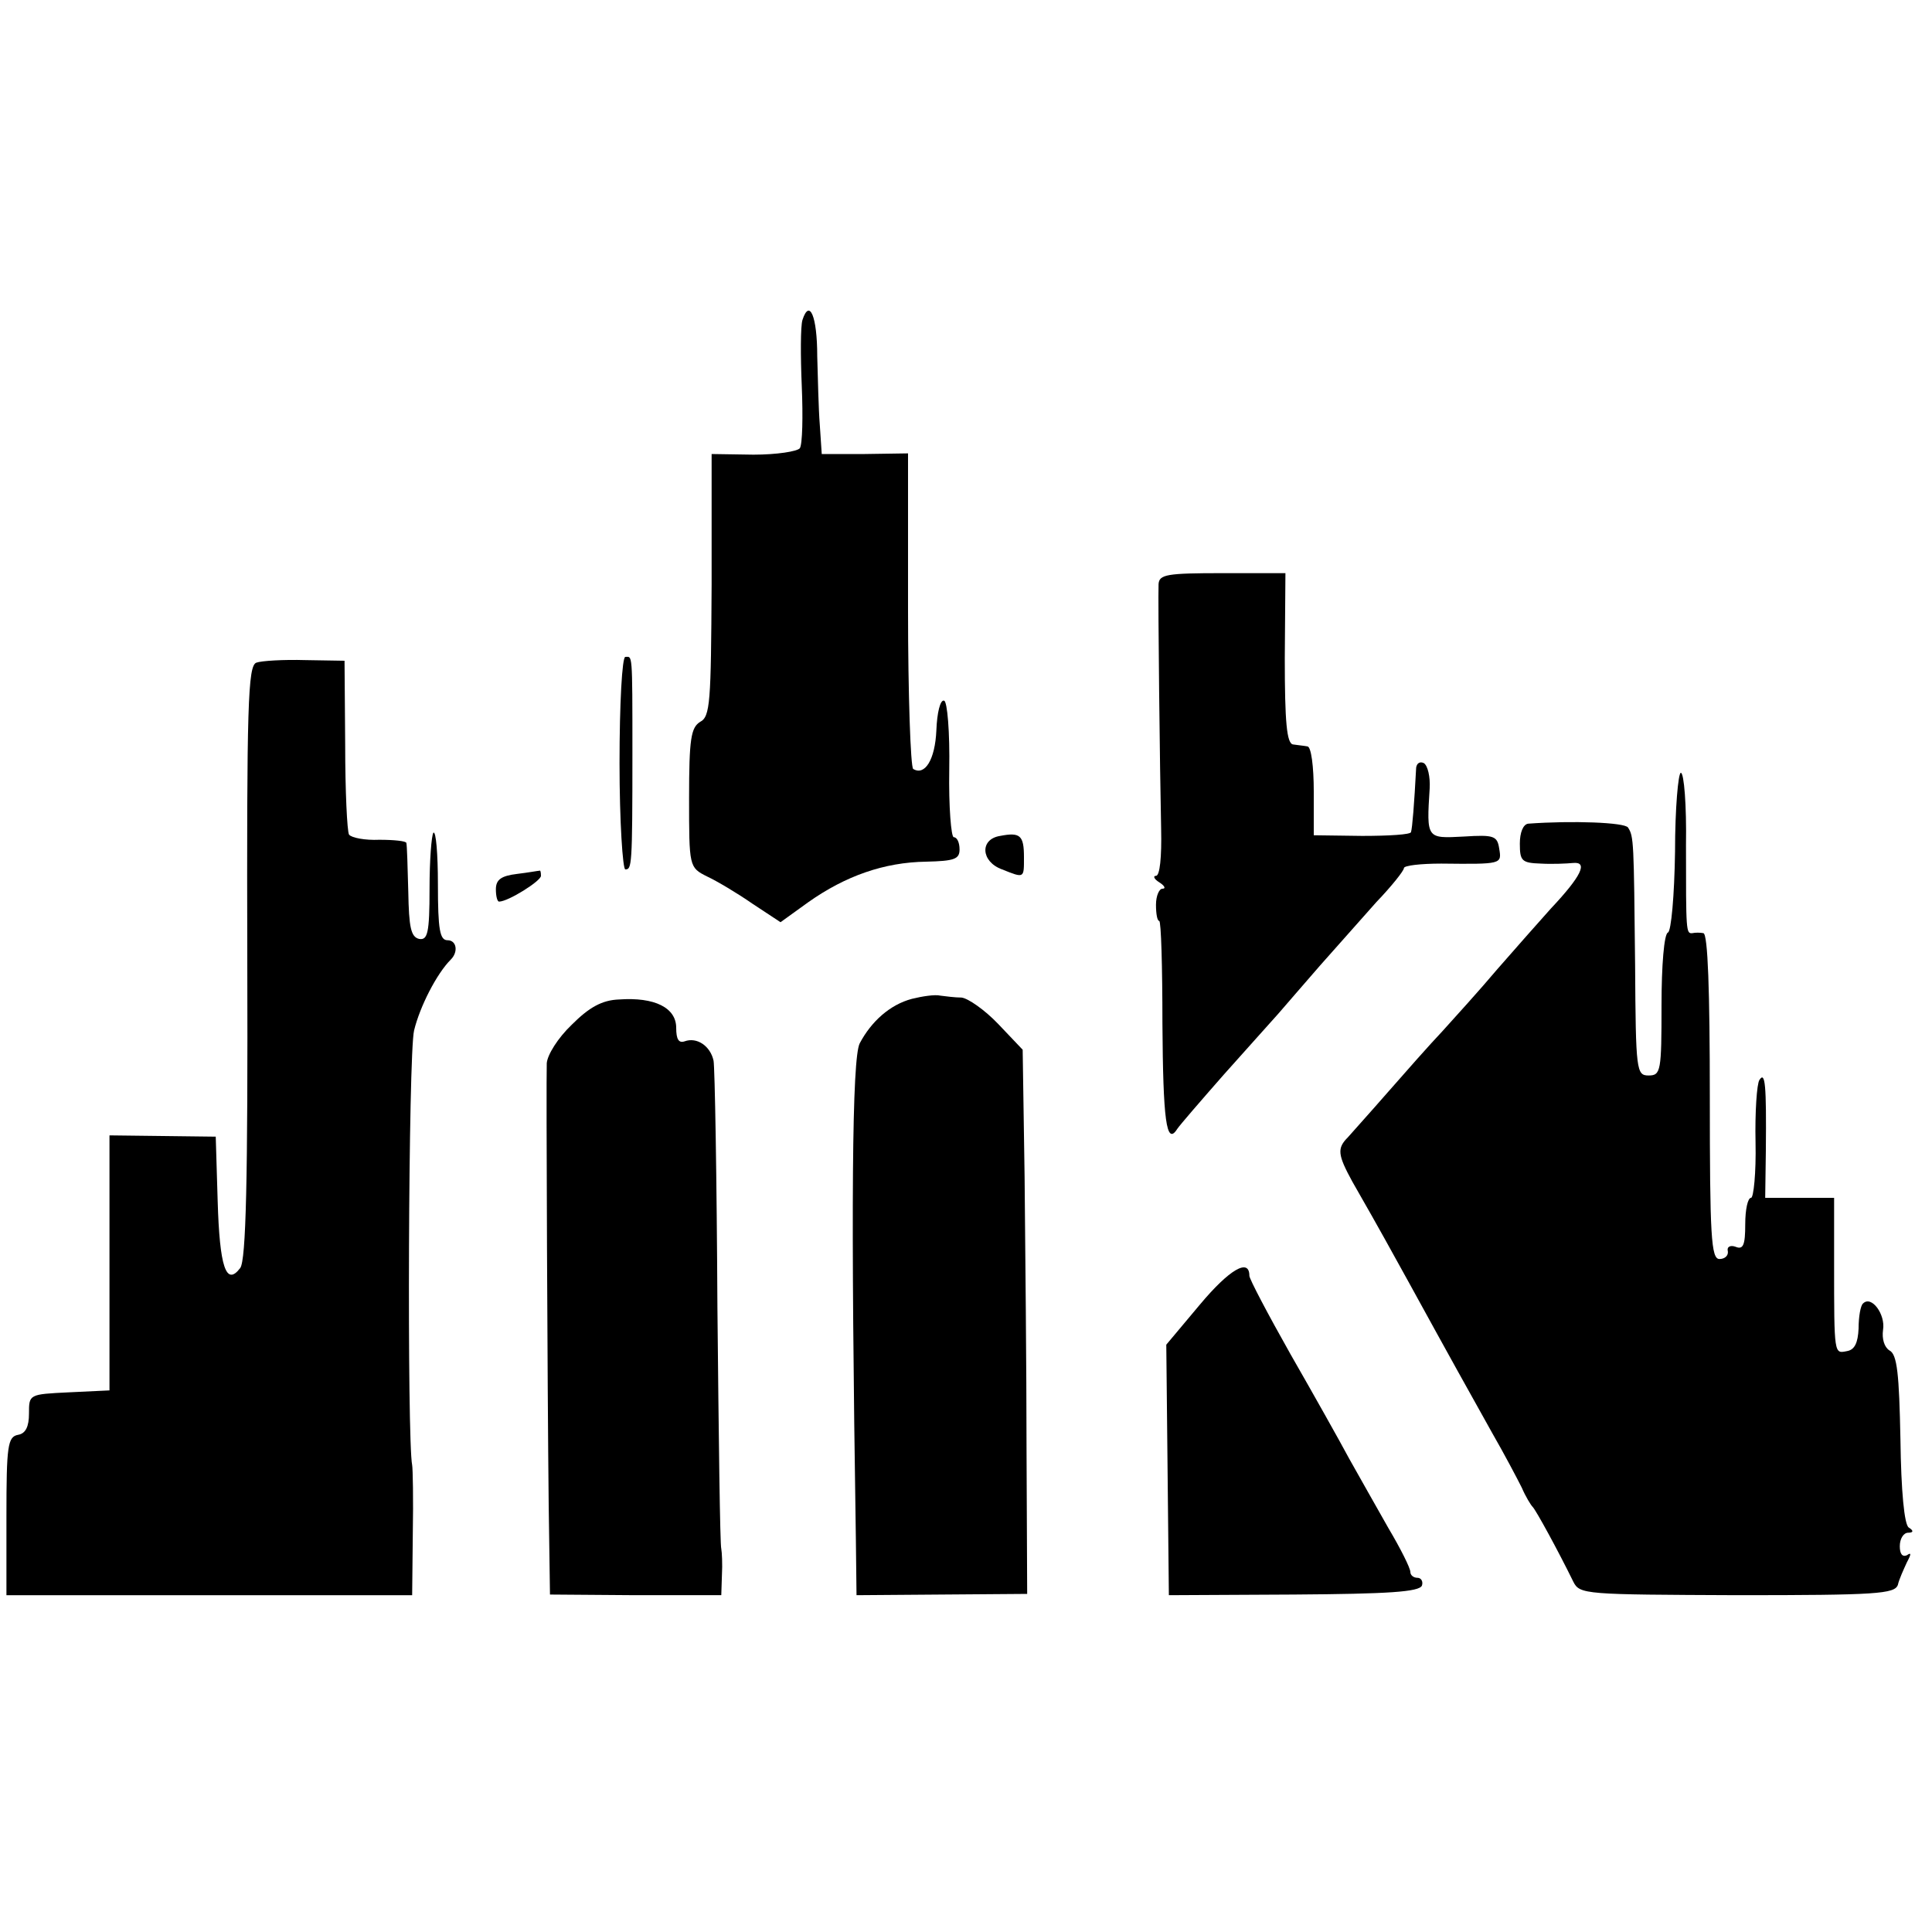
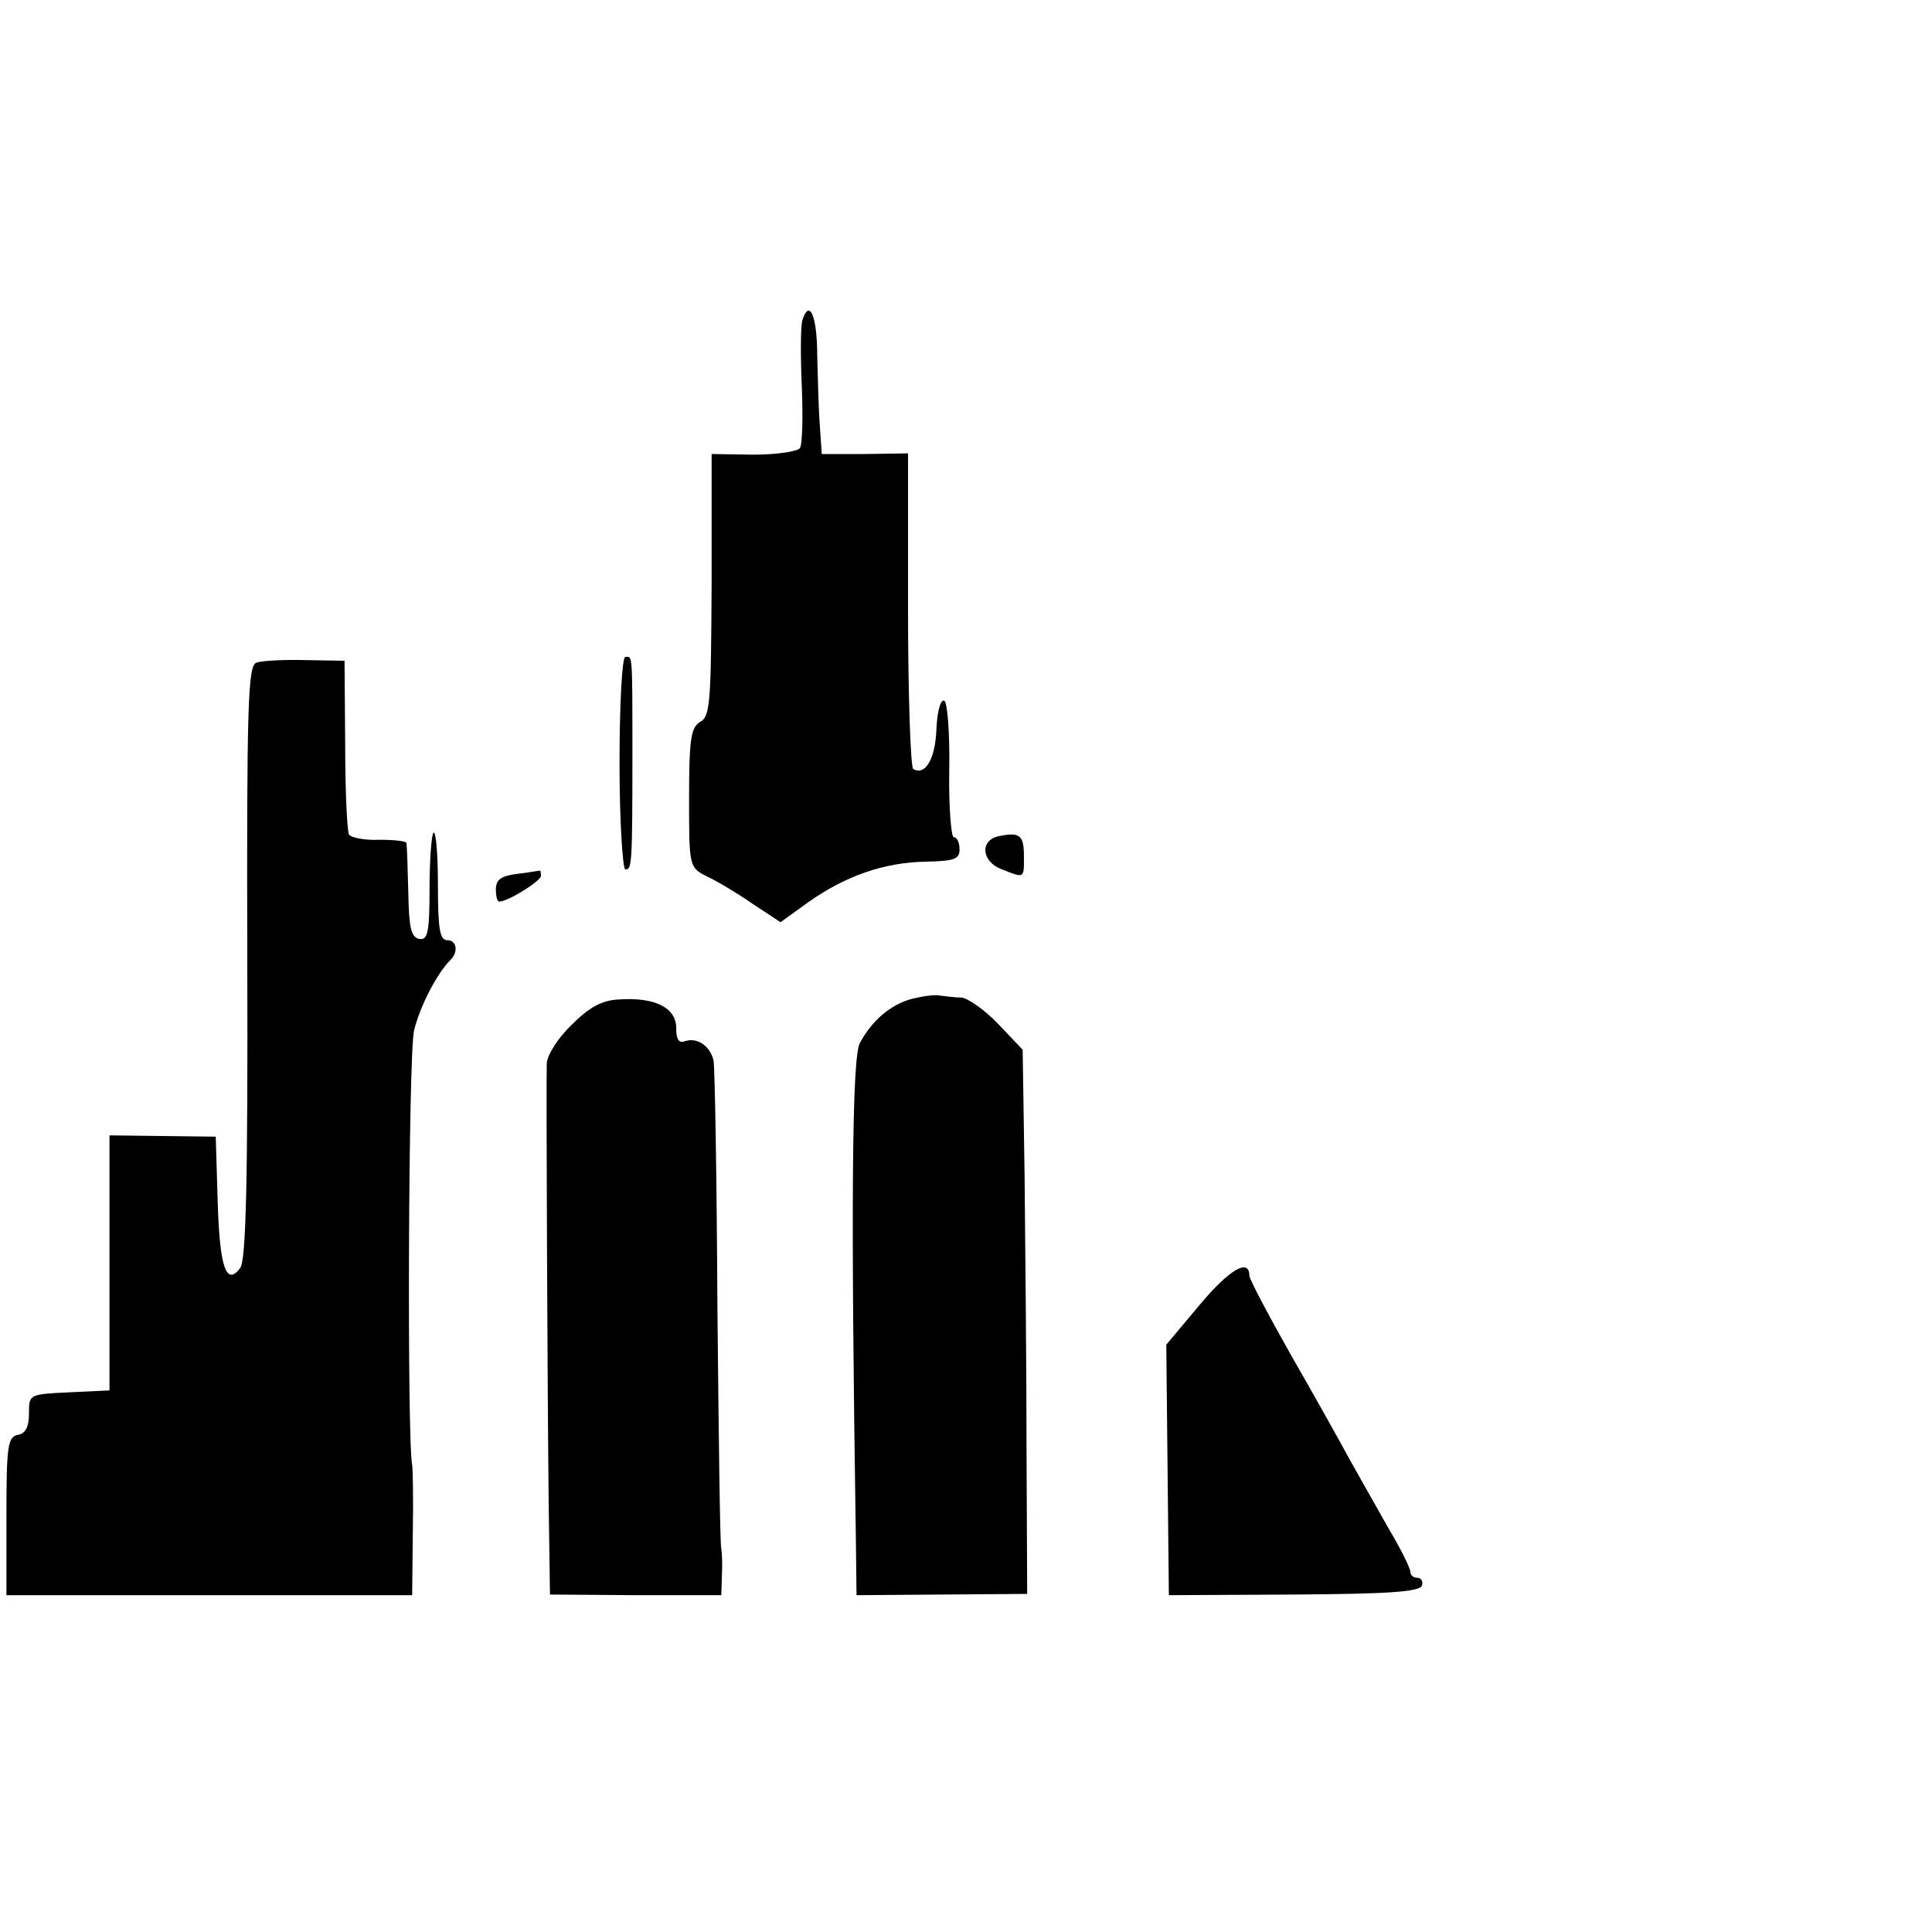
<svg xmlns="http://www.w3.org/2000/svg" version="1.0" width="300pt" height="300pt" viewBox="0 0 300 300" preserveAspectRatio="xMidYMid meet">
  <g transform="translate(0,300) scale(0.1,-0.1)" fill="#000000" stroke="none">
    <path d="M1246 2503 c-3 -10 -3 -56 -1 -103 2 -47 1 -90 -3 -96 -4 -5 -36 -10 -72 -10 l-65 1 0 -203 c-1 -182 -2 -205 -18 -213 -14 -9 -17 -26 -17 -118 0 -107 0 -108 28 -122 15 -7 47 -26 70 -42 l44 -29 43 31 c58 41 118 62 183 63 44 1 52 4 52 19 0 11 -4 19 -9 19 -4 0 -8 47 -7 105 1 58 -3 106 -8 107 -6 2 -11 -19 -12 -46 -2 -46 -18 -71 -36 -60 -4 3 -8 114 -8 248 l0 242 -67 -1 -67 0 -3 45 c-2 25 -3 73 -4 107 0 62 -12 90 -23 56z" />
-     <path d="M1799 2093 c-1 -24 2 -289 4 -380 1 -44 -2 -73 -8 -73 -5 0 -3 -5 5 -10 8 -5 11 -10 5 -10 -5 0 -10 -11 -10 -25 0 -14 2 -25 5 -25 3 0 5 -72 5 -159 1 -150 6 -191 23 -164 4 6 36 43 72 84 36 40 74 83 85 95 11 13 40 46 65 75 25 28 64 72 87 98 24 25 43 49 43 53 0 4 26 7 58 7 94 -1 94 -1 90 23 -3 20 -8 22 -55 19 -58 -3 -58 -4 -53 75 1 18 -3 35 -9 39 -6 3 -11 0 -12 -7 -3 -57 -6 -94 -8 -100 0 -4 -35 -6 -76 -6 l-75 1 0 68 c0 39 -4 70 -10 70 -5 1 -16 2 -22 3 -10 1 -13 35 -13 134 l1 132 -98 0 c-86 0 -98 -2 -99 -17z" />
    <path d="M398 1971 c-13 -5 -15 -65 -14 -465 1 -339 -2 -463 -11 -475 -22 -29 -32 2 -35 104 l-3 100 -82 1 -83 1 0 -198 0 -198 -63 -3 c-62 -3 -62 -3 -62 -33 0 -20 -5 -31 -17 -33 -16 -3 -18 -17 -18 -126 l0 -123 315 0 315 0 1 96 c1 53 0 101 -1 106 -8 39 -6 638 3 675 9 37 35 88 57 110 12 12 9 30 -5 30 -12 0 -15 16 -15 87 0 47 -3 83 -7 80 -3 -4 -6 -43 -6 -87 0 -69 -3 -80 -16 -78 -13 3 -16 18 -17 73 -1 39 -2 73 -3 76 0 3 -19 5 -42 5 -22 -1 -43 3 -47 8 -3 5 -6 68 -6 140 l-1 130 -61 1 c-33 1 -68 -1 -76 -4z" />
    <path d="M962 1815 c0 -91 5 -165 9 -165 10 0 11 4 11 180 0 160 0 150 -11 150 -5 0 -9 -73 -9 -165z" />
-     <path d="M2601 1678 c-1 -69 -6 -124 -11 -126 -6 -2 -10 -51 -10 -113 0 -102 -1 -109 -20 -109 -19 0 -20 7 -21 170 -2 194 -2 201 -11 215 -5 8 -87 11 -155 6 -8 -1 -13 -14 -13 -31 0 -27 3 -30 33 -31 17 -1 40 0 50 1 23 2 13 -20 -35 -71 -18 -20 -55 -62 -83 -94 -27 -32 -66 -75 -85 -96 -19 -20 -57 -63 -85 -95 -27 -31 -56 -63 -62 -70 -17 -17 -16 -27 7 -69 47 -82 58 -103 88 -157 62 -113 96 -174 129 -233 19 -33 39 -71 46 -85 6 -14 14 -27 17 -30 5 -5 39 -67 63 -116 10 -20 18 -20 255 -21 216 0 244 2 249 16 2 9 9 24 14 35 7 13 7 16 0 11 -7 -3 -11 2 -11 14 0 12 6 21 13 21 8 0 9 3 1 8 -7 4 -12 57 -13 137 -2 101 -5 132 -17 138 -8 5 -12 18 -10 32 4 24 -18 54 -31 41 -4 -3 -7 -21 -7 -39 -1 -22 -6 -33 -18 -35 -20 -4 -20 -7 -20 136 l0 102 -54 0 -53 0 1 73 c1 103 -1 124 -10 110 -4 -6 -7 -50 -6 -97 1 -47 -3 -86 -7 -86 -5 0 -9 -18 -9 -41 0 -32 -3 -40 -15 -35 -8 3 -14 0 -12 -7 1 -7 -5 -12 -13 -12 -13 0 -15 35 -15 253 0 163 -3 252 -10 253 -5 1 -13 1 -17 0 -10 -1 -10 2 -10 137 1 61 -3 112 -8 112 -4 0 -9 -55 -9 -122z" />
    <path d="M1553 1702 c-32 -5 -30 -40 3 -52 35 -14 34 -14 34 19 0 34 -6 39 -37 33z" />
    <path d="M803 1643 c-25 -3 -33 -9 -33 -24 0 -10 2 -19 5 -19 14 0 65 32 65 40 0 6 -1 9 -2 8 -2 0 -18 -3 -35 -5z" />
    <path d="M1416 1449 c-34 -9 -63 -35 -81 -69 -12 -23 -14 -253 -6 -771 l1 -86 132 1 133 1 -1 225 c0 124 -2 314 -3 422 l-3 198 -38 40 c-21 22 -47 40 -57 41 -10 0 -25 2 -33 3 -8 2 -28 -1 -44 -5z" />
    <path d="M888 1409 c-22 -21 -38 -47 -39 -60 -1 -31 1 -504 3 -685 l2 -140 133 -1 133 0 1 31 c1 17 0 36 -1 41 -2 6 -4 174 -6 375 -1 201 -4 373 -6 383 -5 23 -26 37 -45 30 -9 -3 -13 3 -13 21 0 31 -33 48 -89 44 -26 -1 -46 -12 -73 -39z" />
    <path d="M1863 974 l-52 -62 2 -194 2 -195 194 1 c146 1 195 4 199 14 2 6 -1 12 -7 12 -6 0 -11 4 -11 9 0 6 -15 36 -34 68 -18 32 -46 81 -61 108 -15 28 -56 101 -91 162 -35 62 -64 117 -64 122 0 28 -31 10 -77 -45z" />
  </g>
</svg>